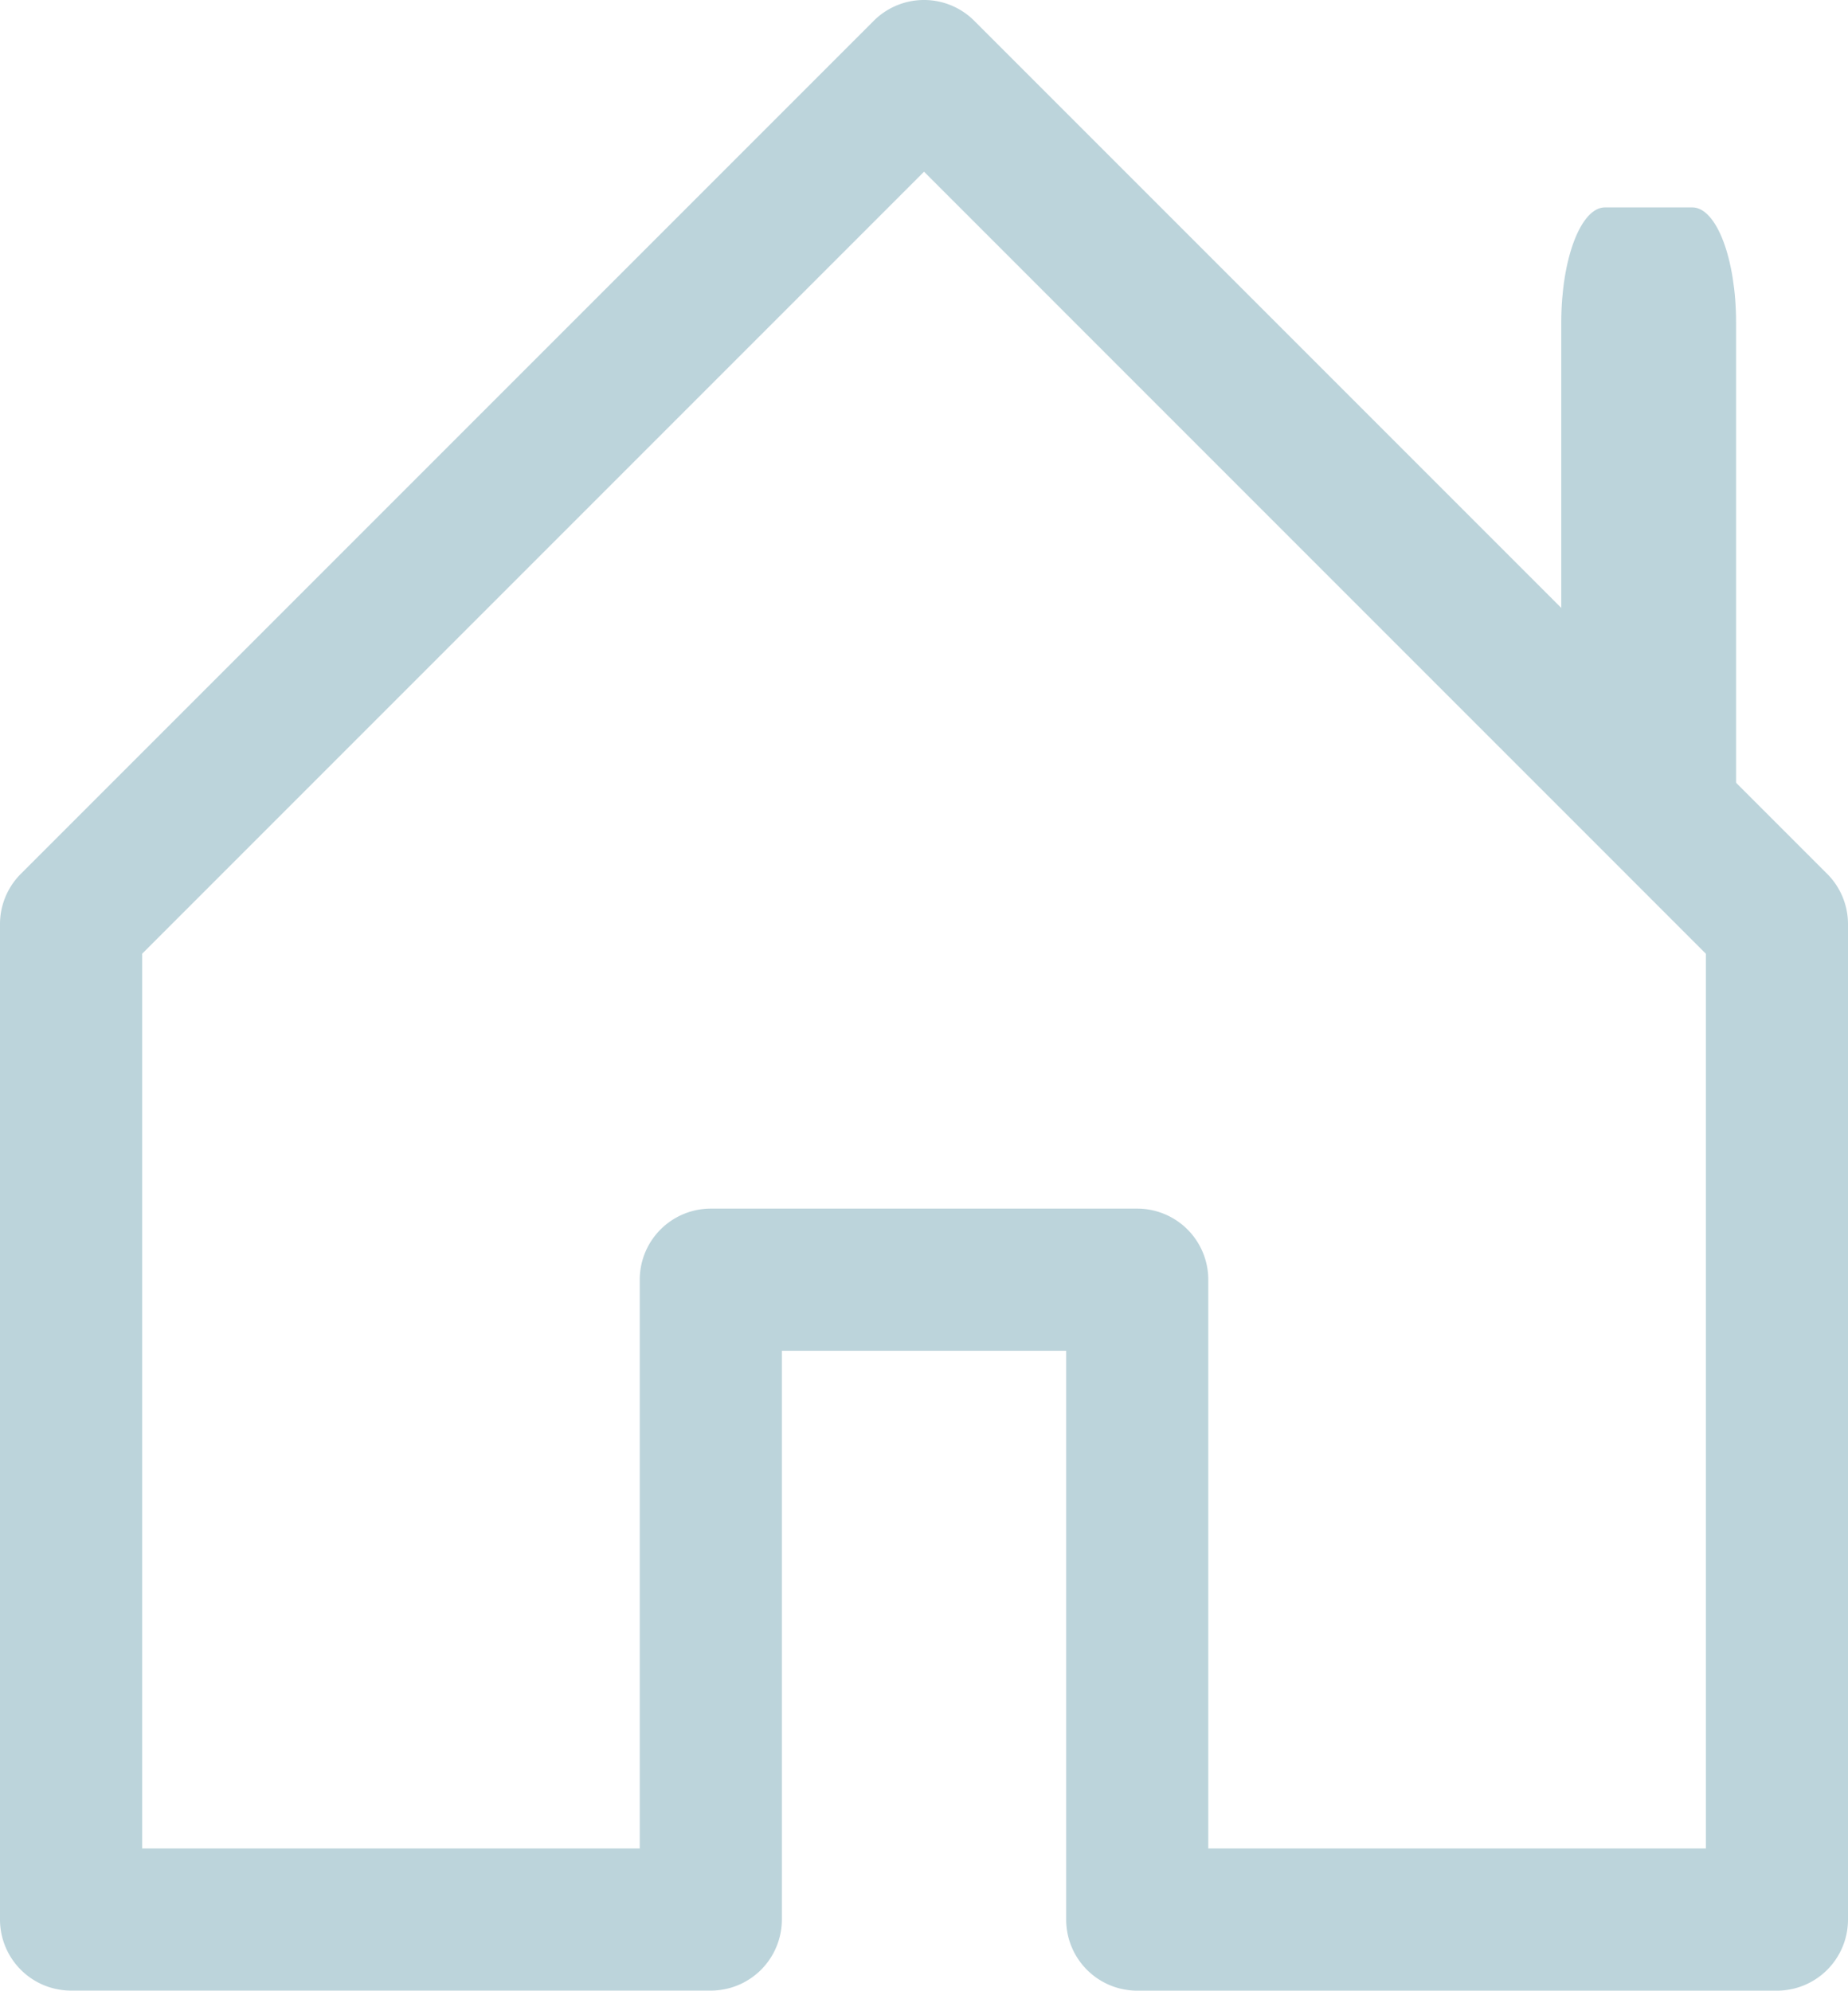
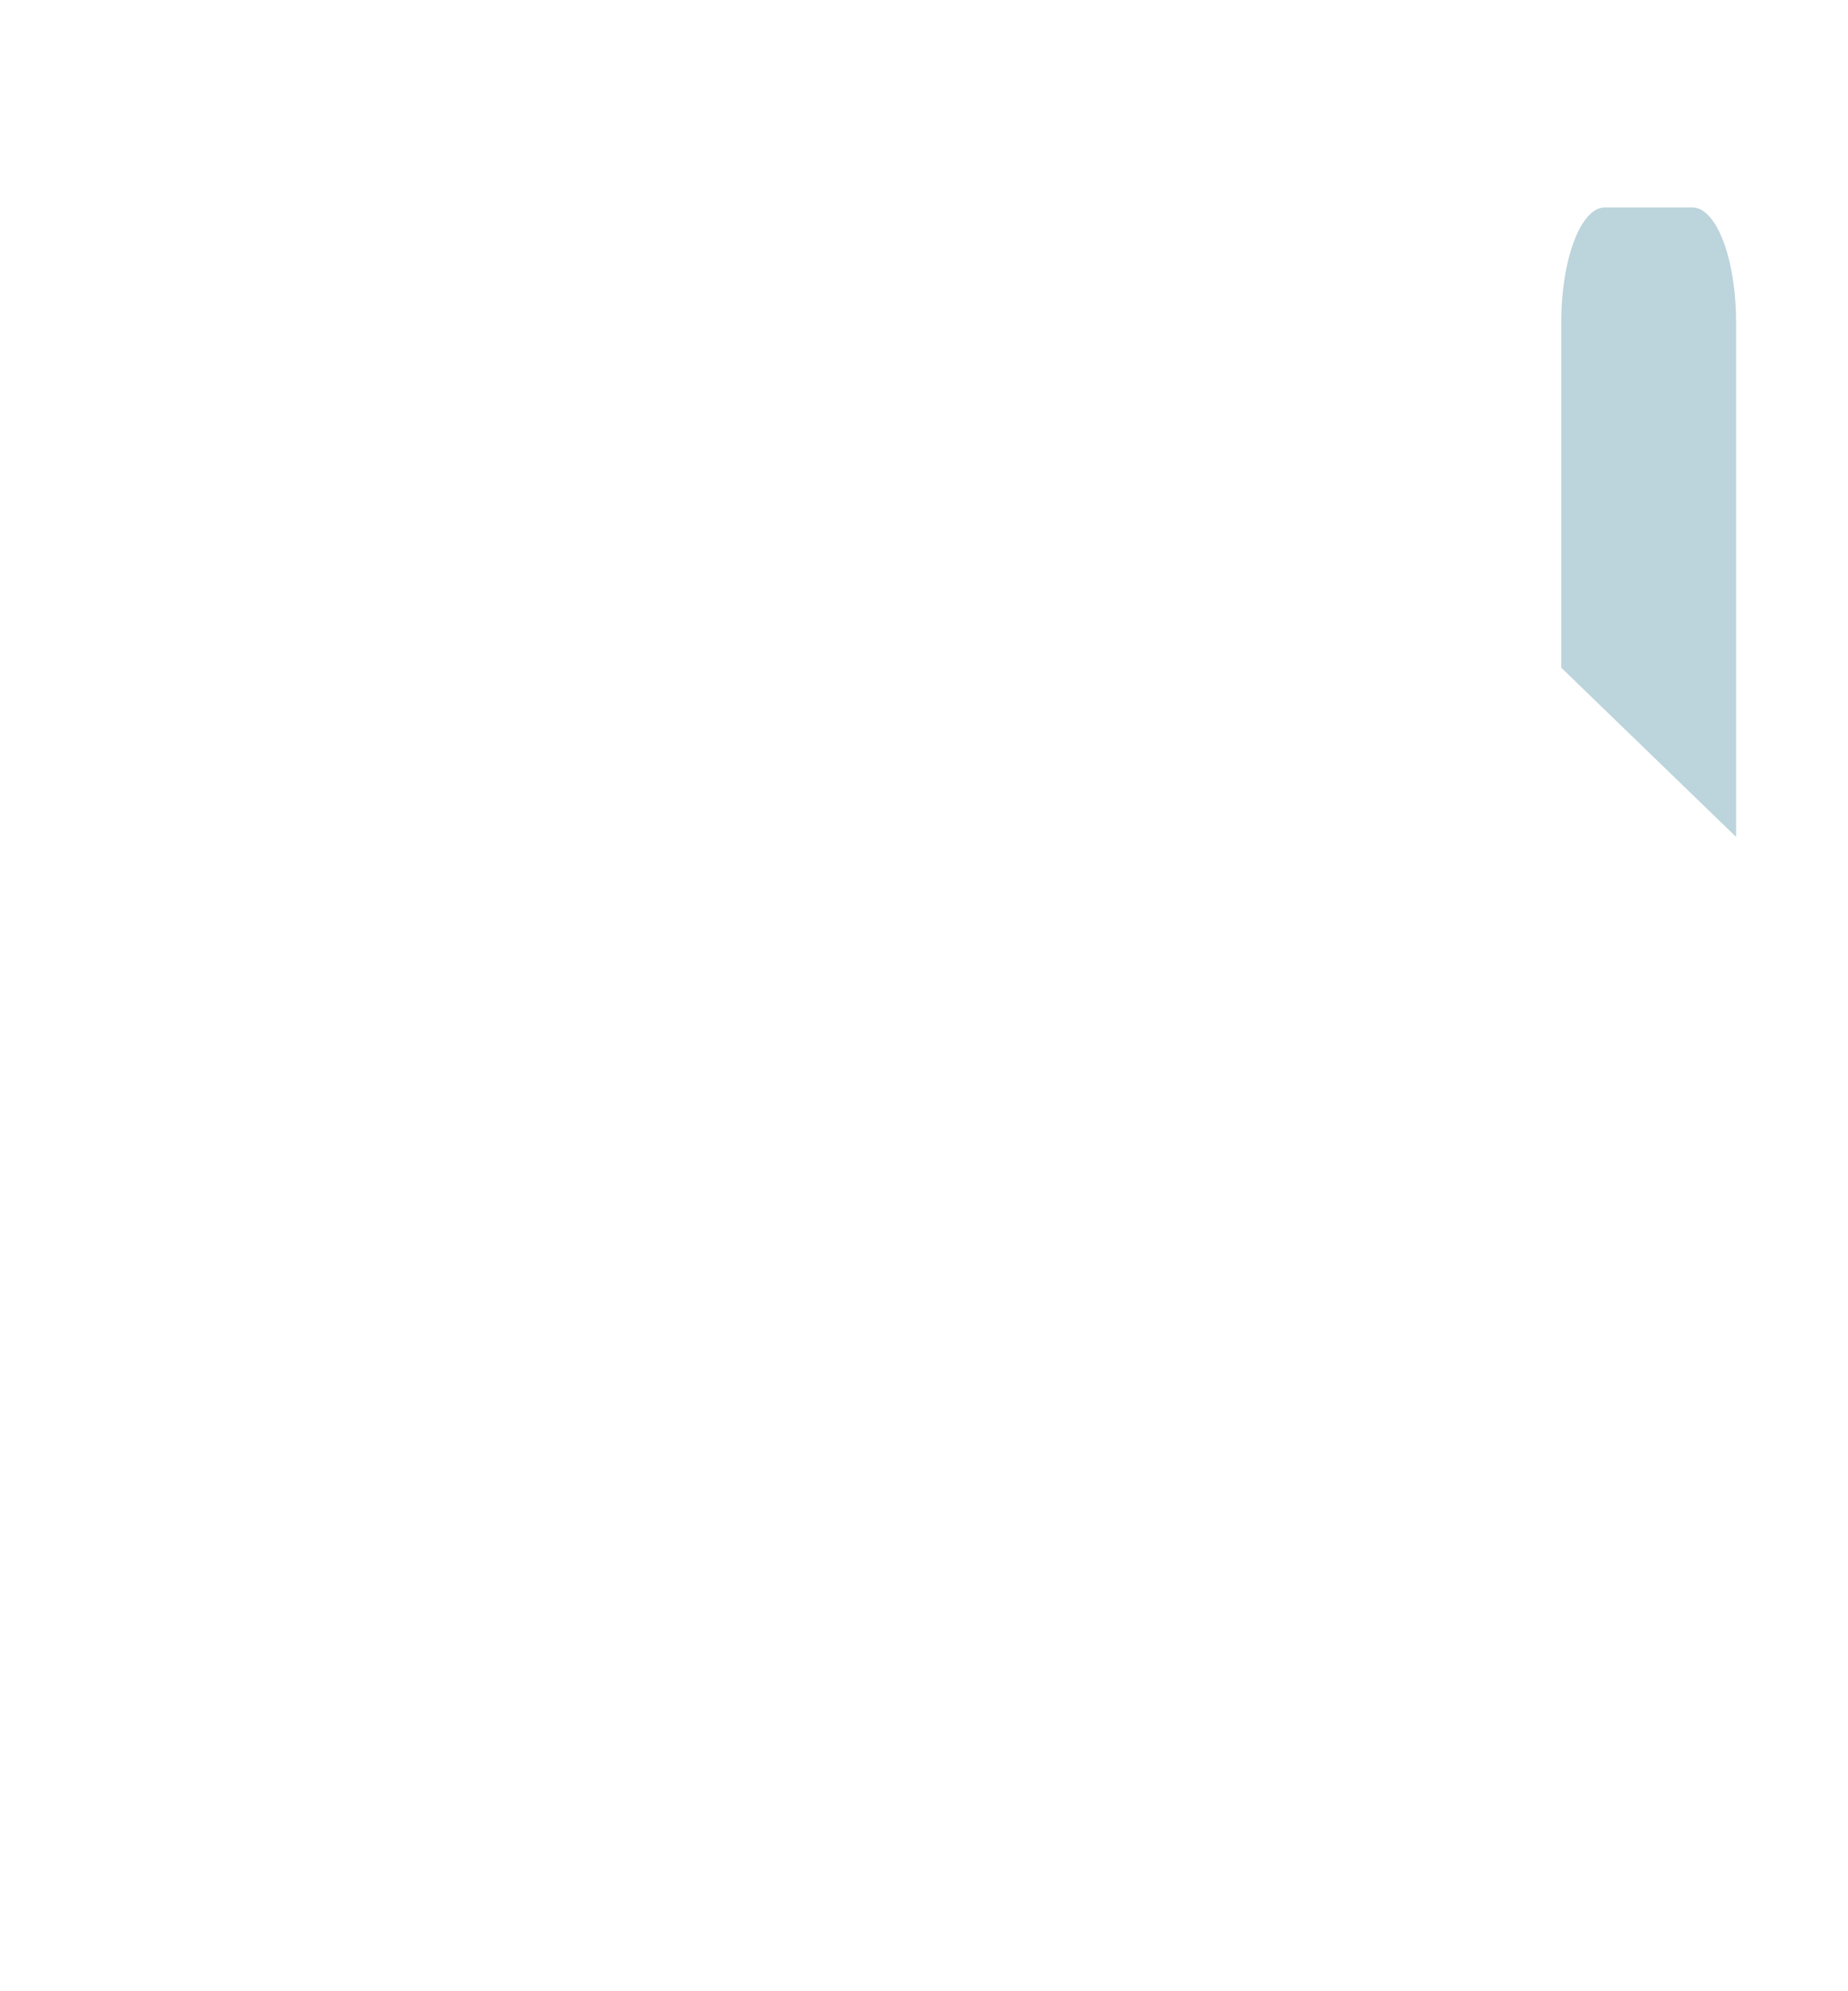
<svg xmlns="http://www.w3.org/2000/svg" width="55.71" height="60" viewBox="0 0 55.71 60">
  <defs>
    <style>.a{fill:#bcd4db;fill-rule:evenodd;}</style>
  </defs>
  <g transform="translate(-3.375 -2.249)">
-     <path class="a" d="M29.713,2.878a2.143,2.143,0,0,1,3.034,0L58.46,28.591a2.143,2.143,0,0,1,.625,1.516v30a2.143,2.143,0,0,1-2.143,2.143H37.659a2.143,2.143,0,0,1-2.143-2.143V42.964H26.945V60.106A2.143,2.143,0,0,1,24.8,62.248H5.518a2.143,2.143,0,0,1-2.143-2.143v-30A2.143,2.143,0,0,1,4,28.591L29.713,2.878ZM7.661,30.995V57.963h15V40.821A2.143,2.143,0,0,1,24.8,38.678H37.659A2.143,2.143,0,0,1,39.8,40.821V57.963h15V30.995L31.231,7.424Z" transform="translate(0 0)" />
    <path class="a" d="M30.02,7.969V23.474l-5.27-5.1V7.969c0-1.916.59-3.469,1.317-3.469H28.7C29.43,4.5,30.02,6.053,30.02,7.969Z" transform="translate(25.691 4)" />
  </g>
</svg>